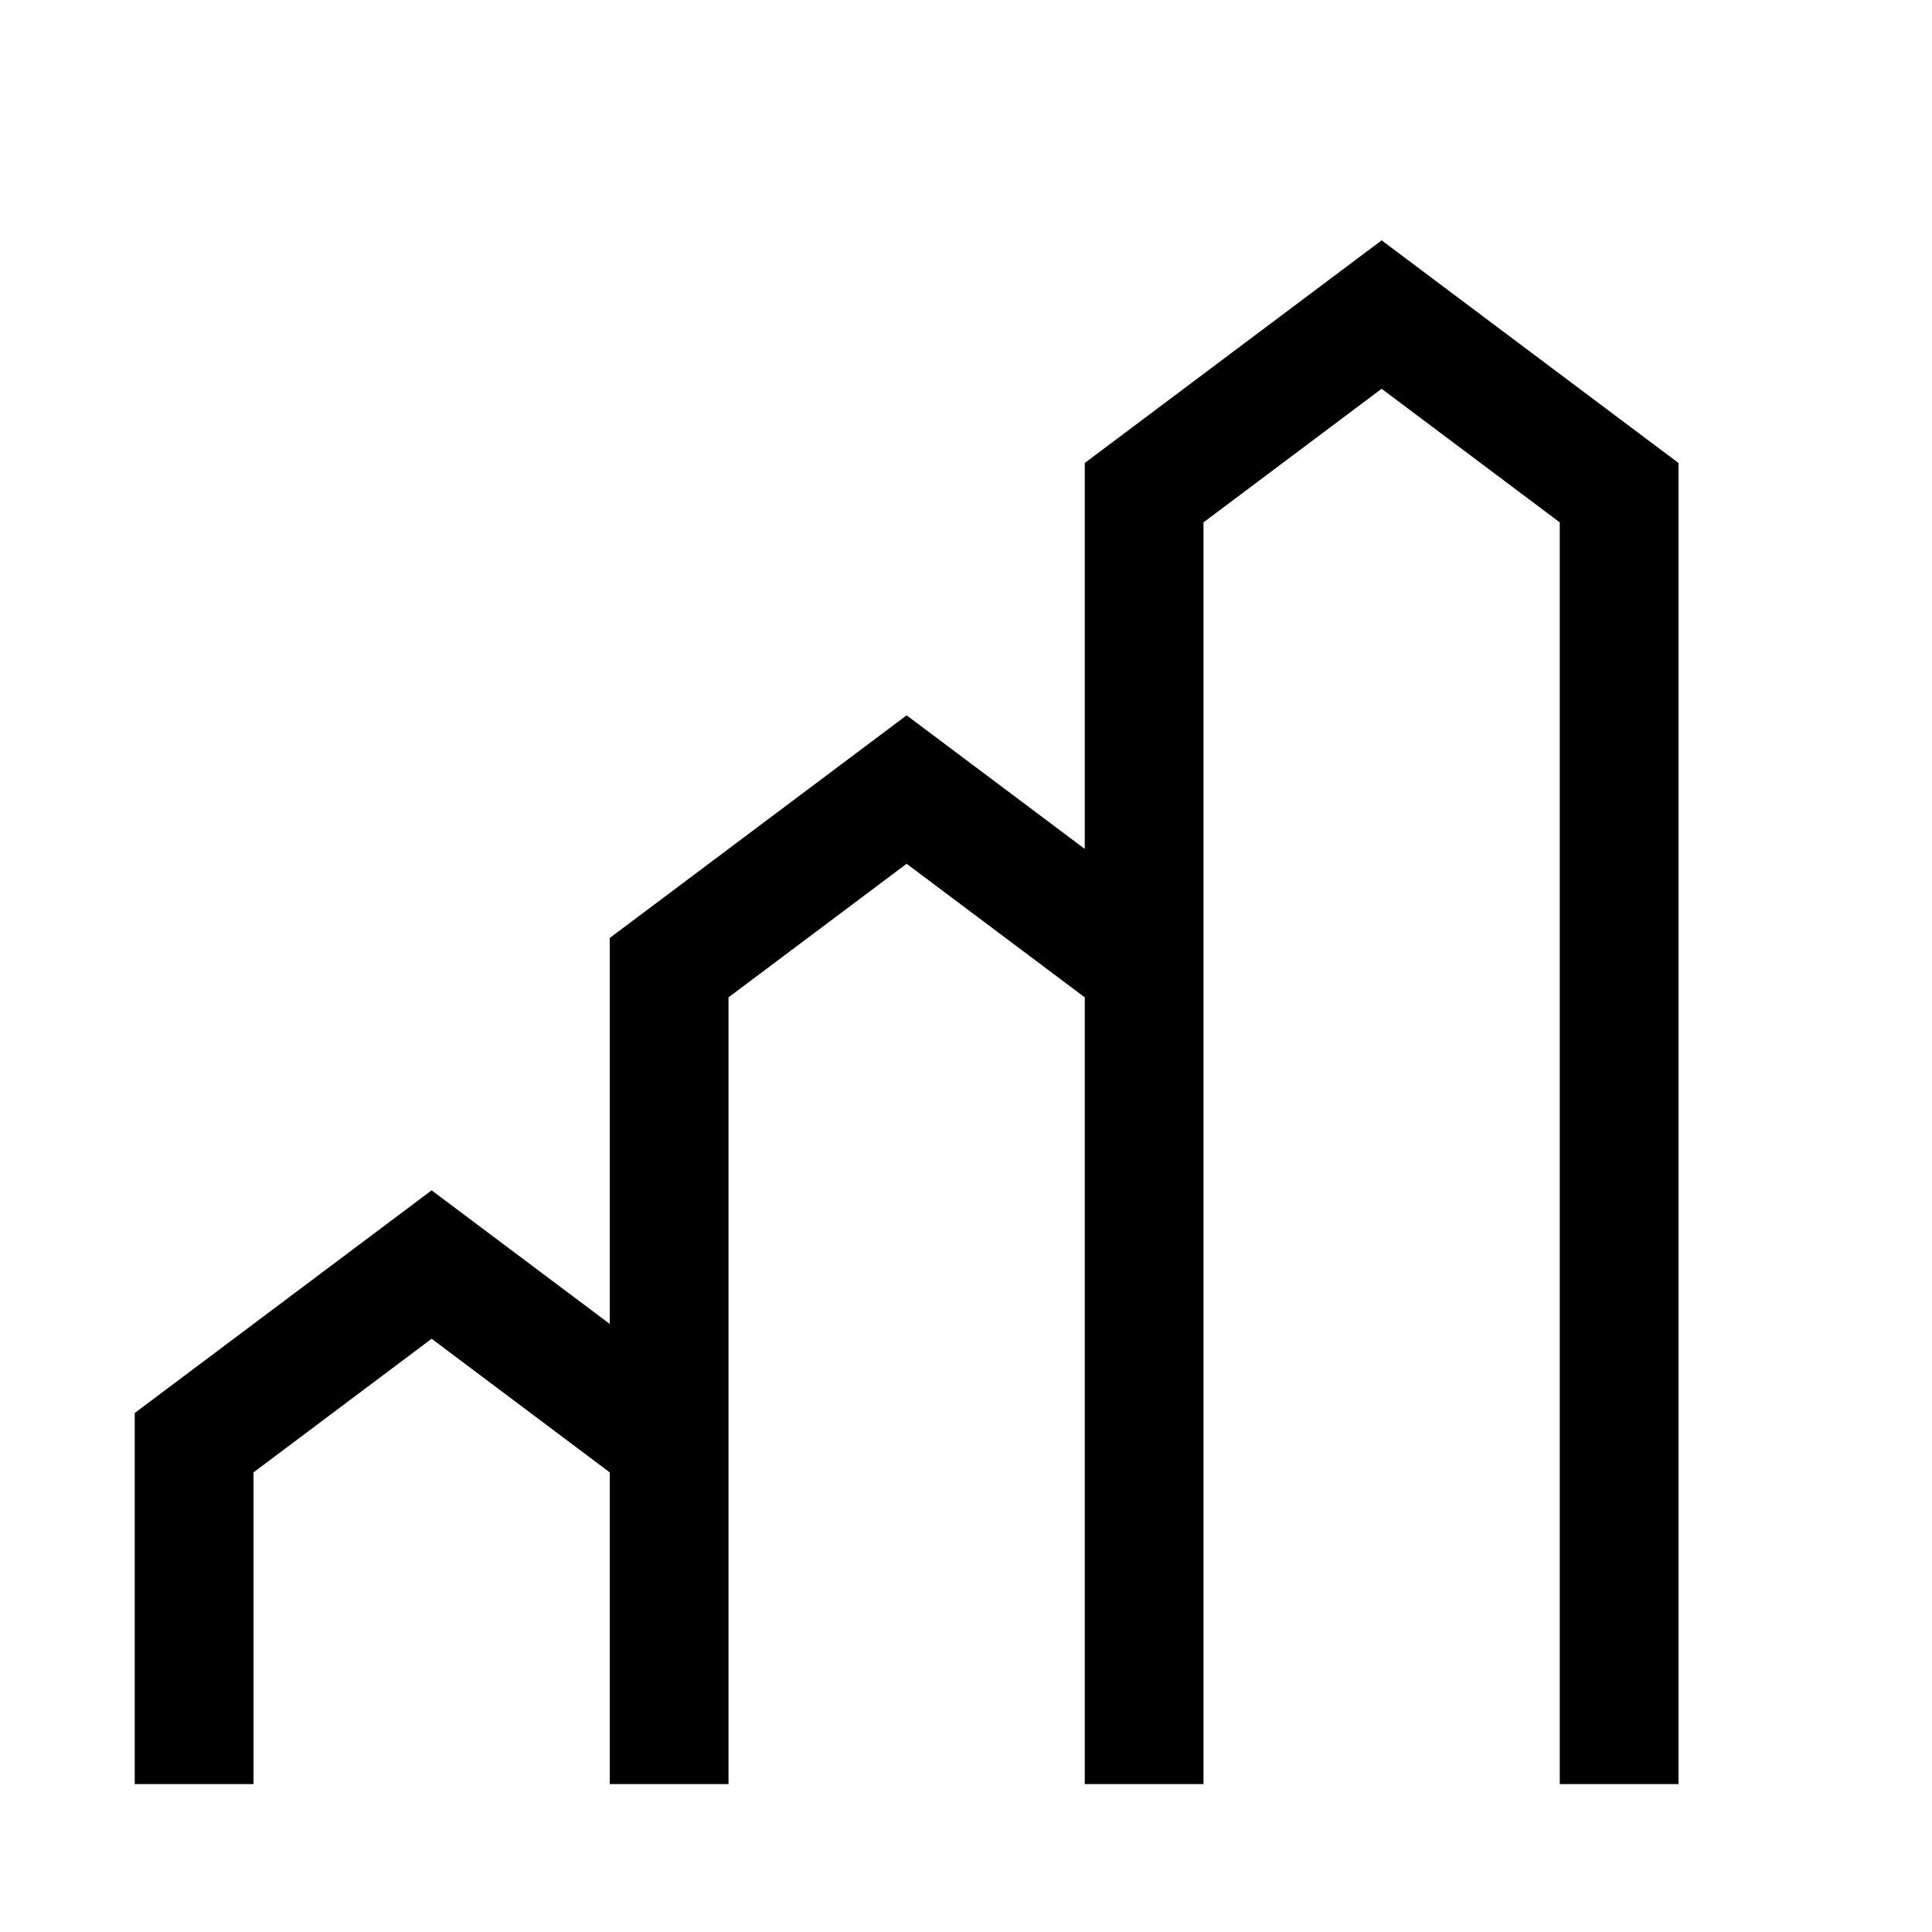
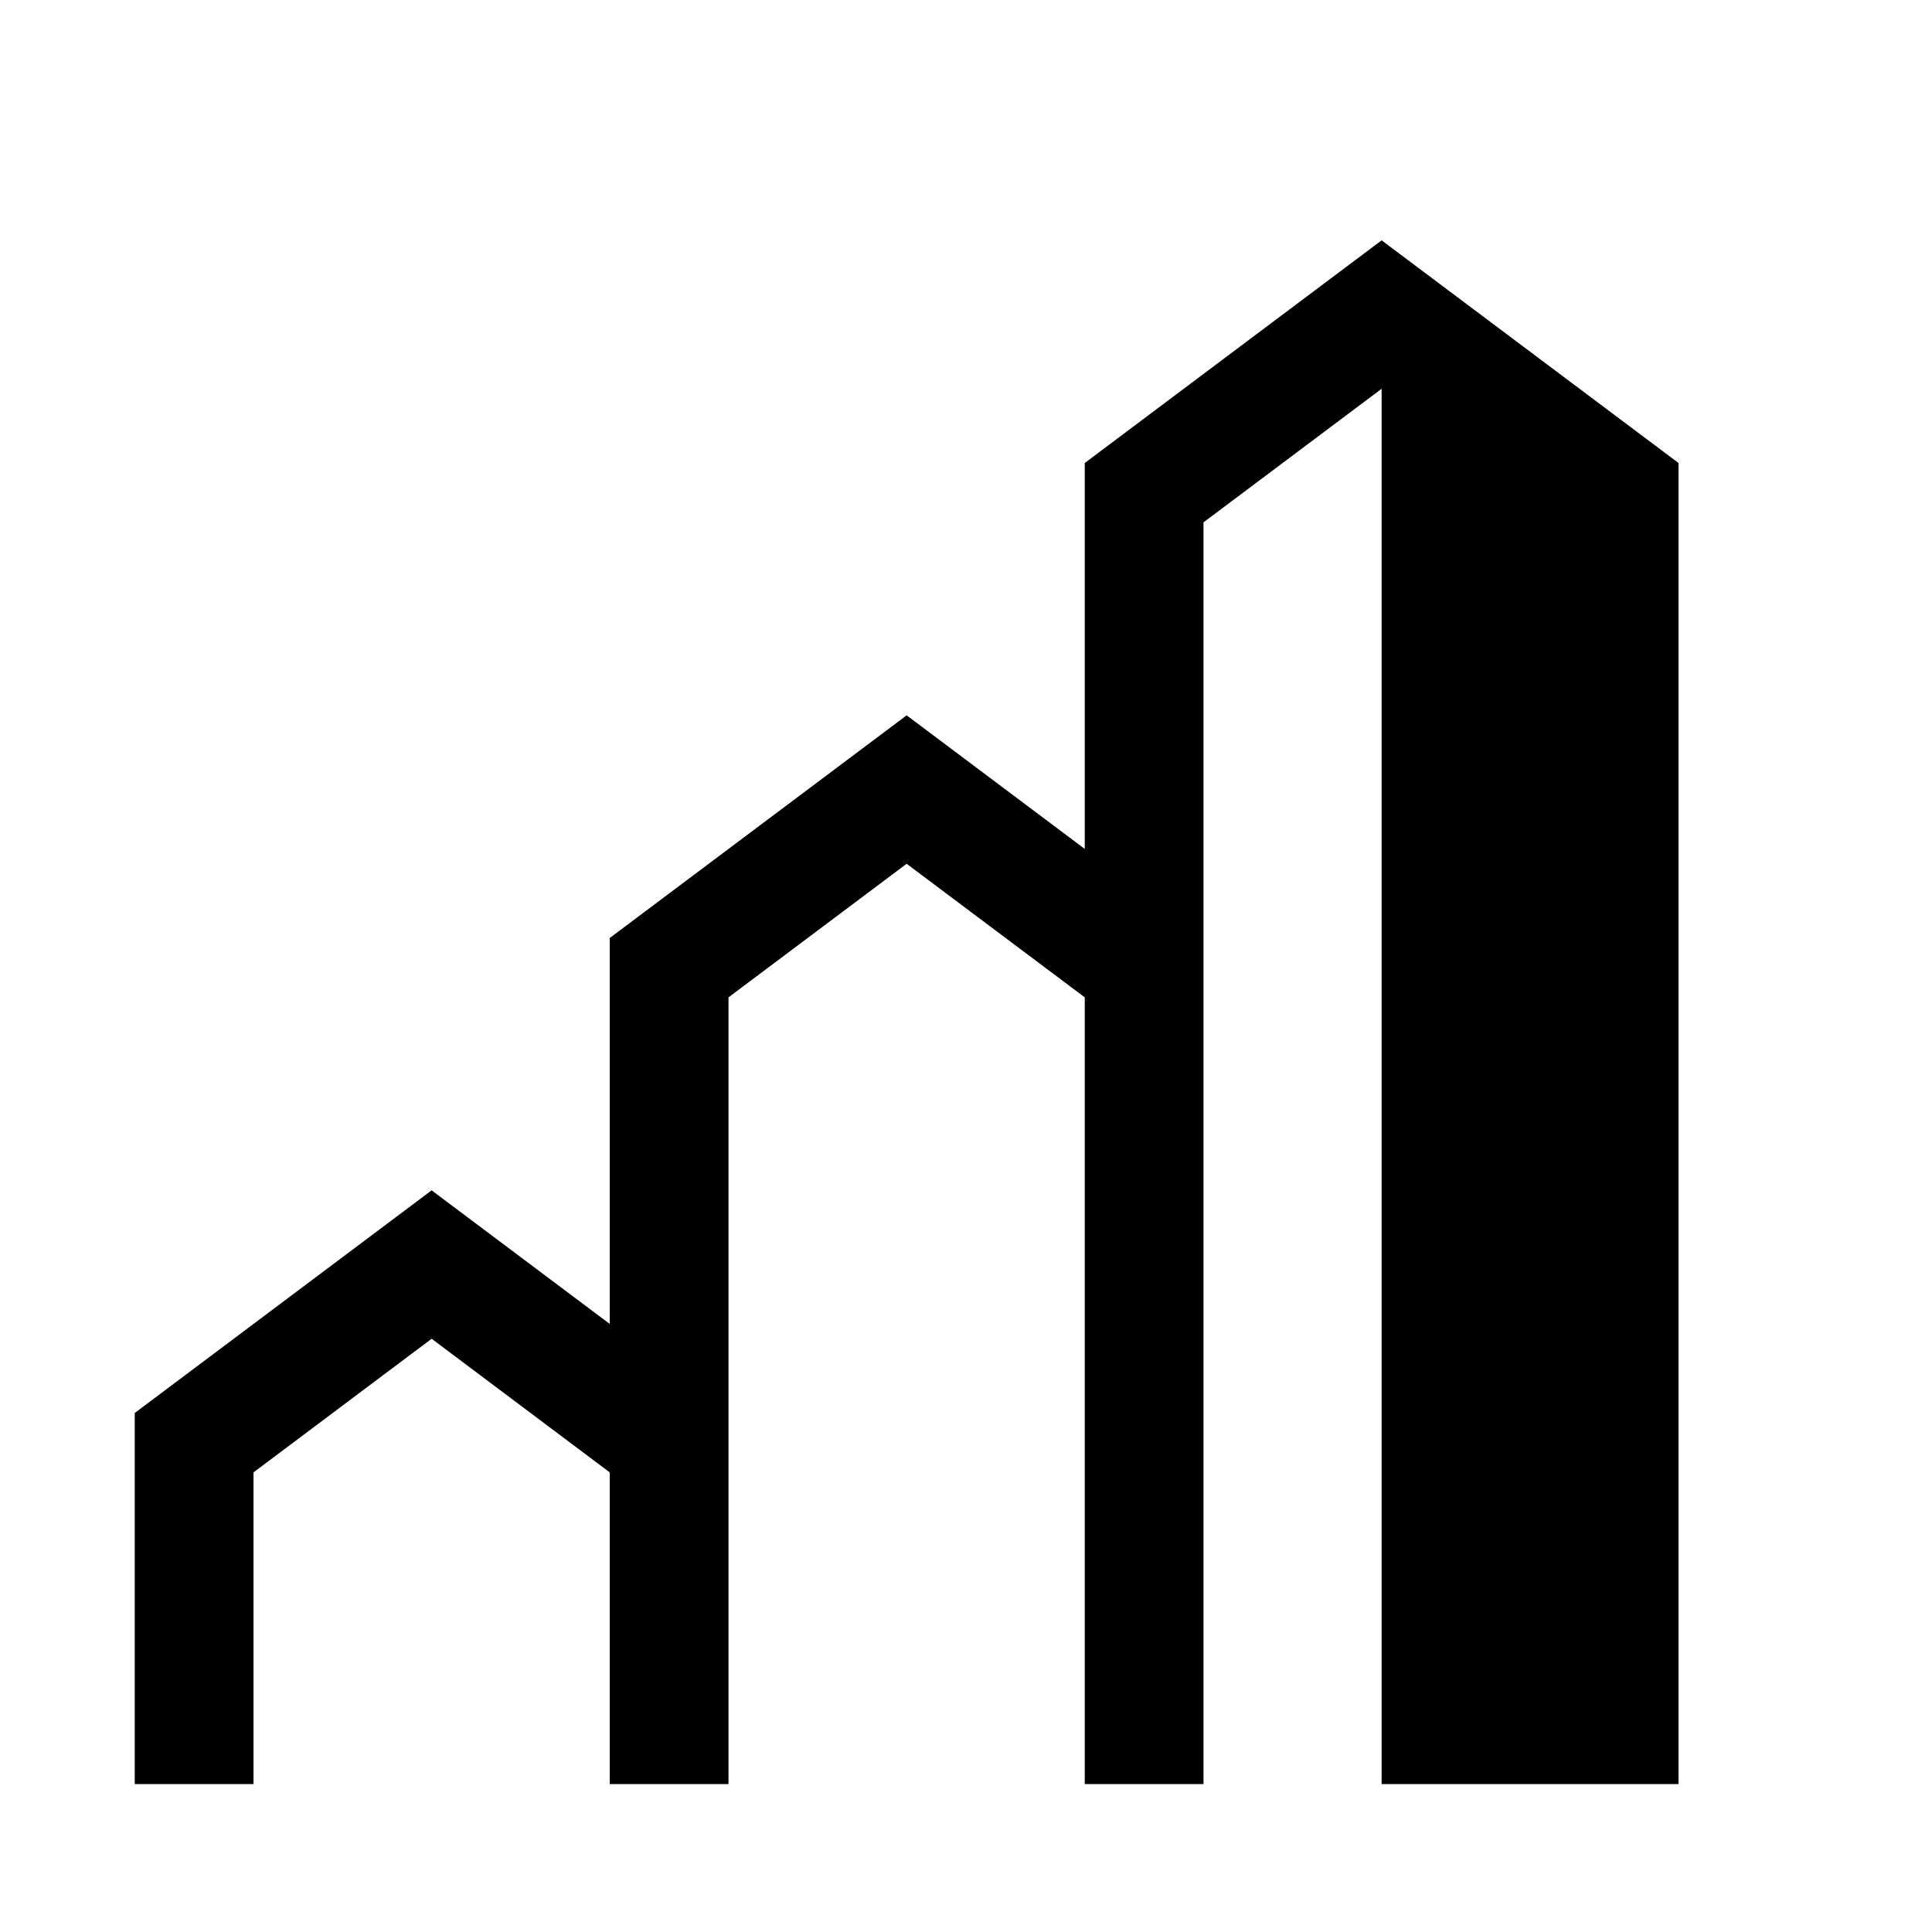
<svg xmlns="http://www.w3.org/2000/svg" width="70" height="70" viewBox="0 0 70 70" fill="none">
-   <path d="M50.059 8.708L39.303 16.775V30.758L32.849 25.918L22.092 33.985V47.968L15.639 43.128L4.882 51.195V64.641H9.185V53.347L15.639 48.506L22.092 53.347V64.641H26.395V36.136L32.849 31.296L39.303 36.136V64.641H43.605V18.926L50.059 14.086L56.513 18.926V64.641H60.816V16.775L50.059 8.708Z" fill="black" />
+   <path d="M50.059 8.708L39.303 16.775V30.758L32.849 25.918L22.092 33.985V47.968L15.639 43.128L4.882 51.195V64.641H9.185V53.347L15.639 48.506L22.092 53.347V64.641H26.395V36.136L32.849 31.296L39.303 36.136V64.641H43.605V18.926L50.059 14.086V64.641H60.816V16.775L50.059 8.708Z" fill="black" />
</svg>